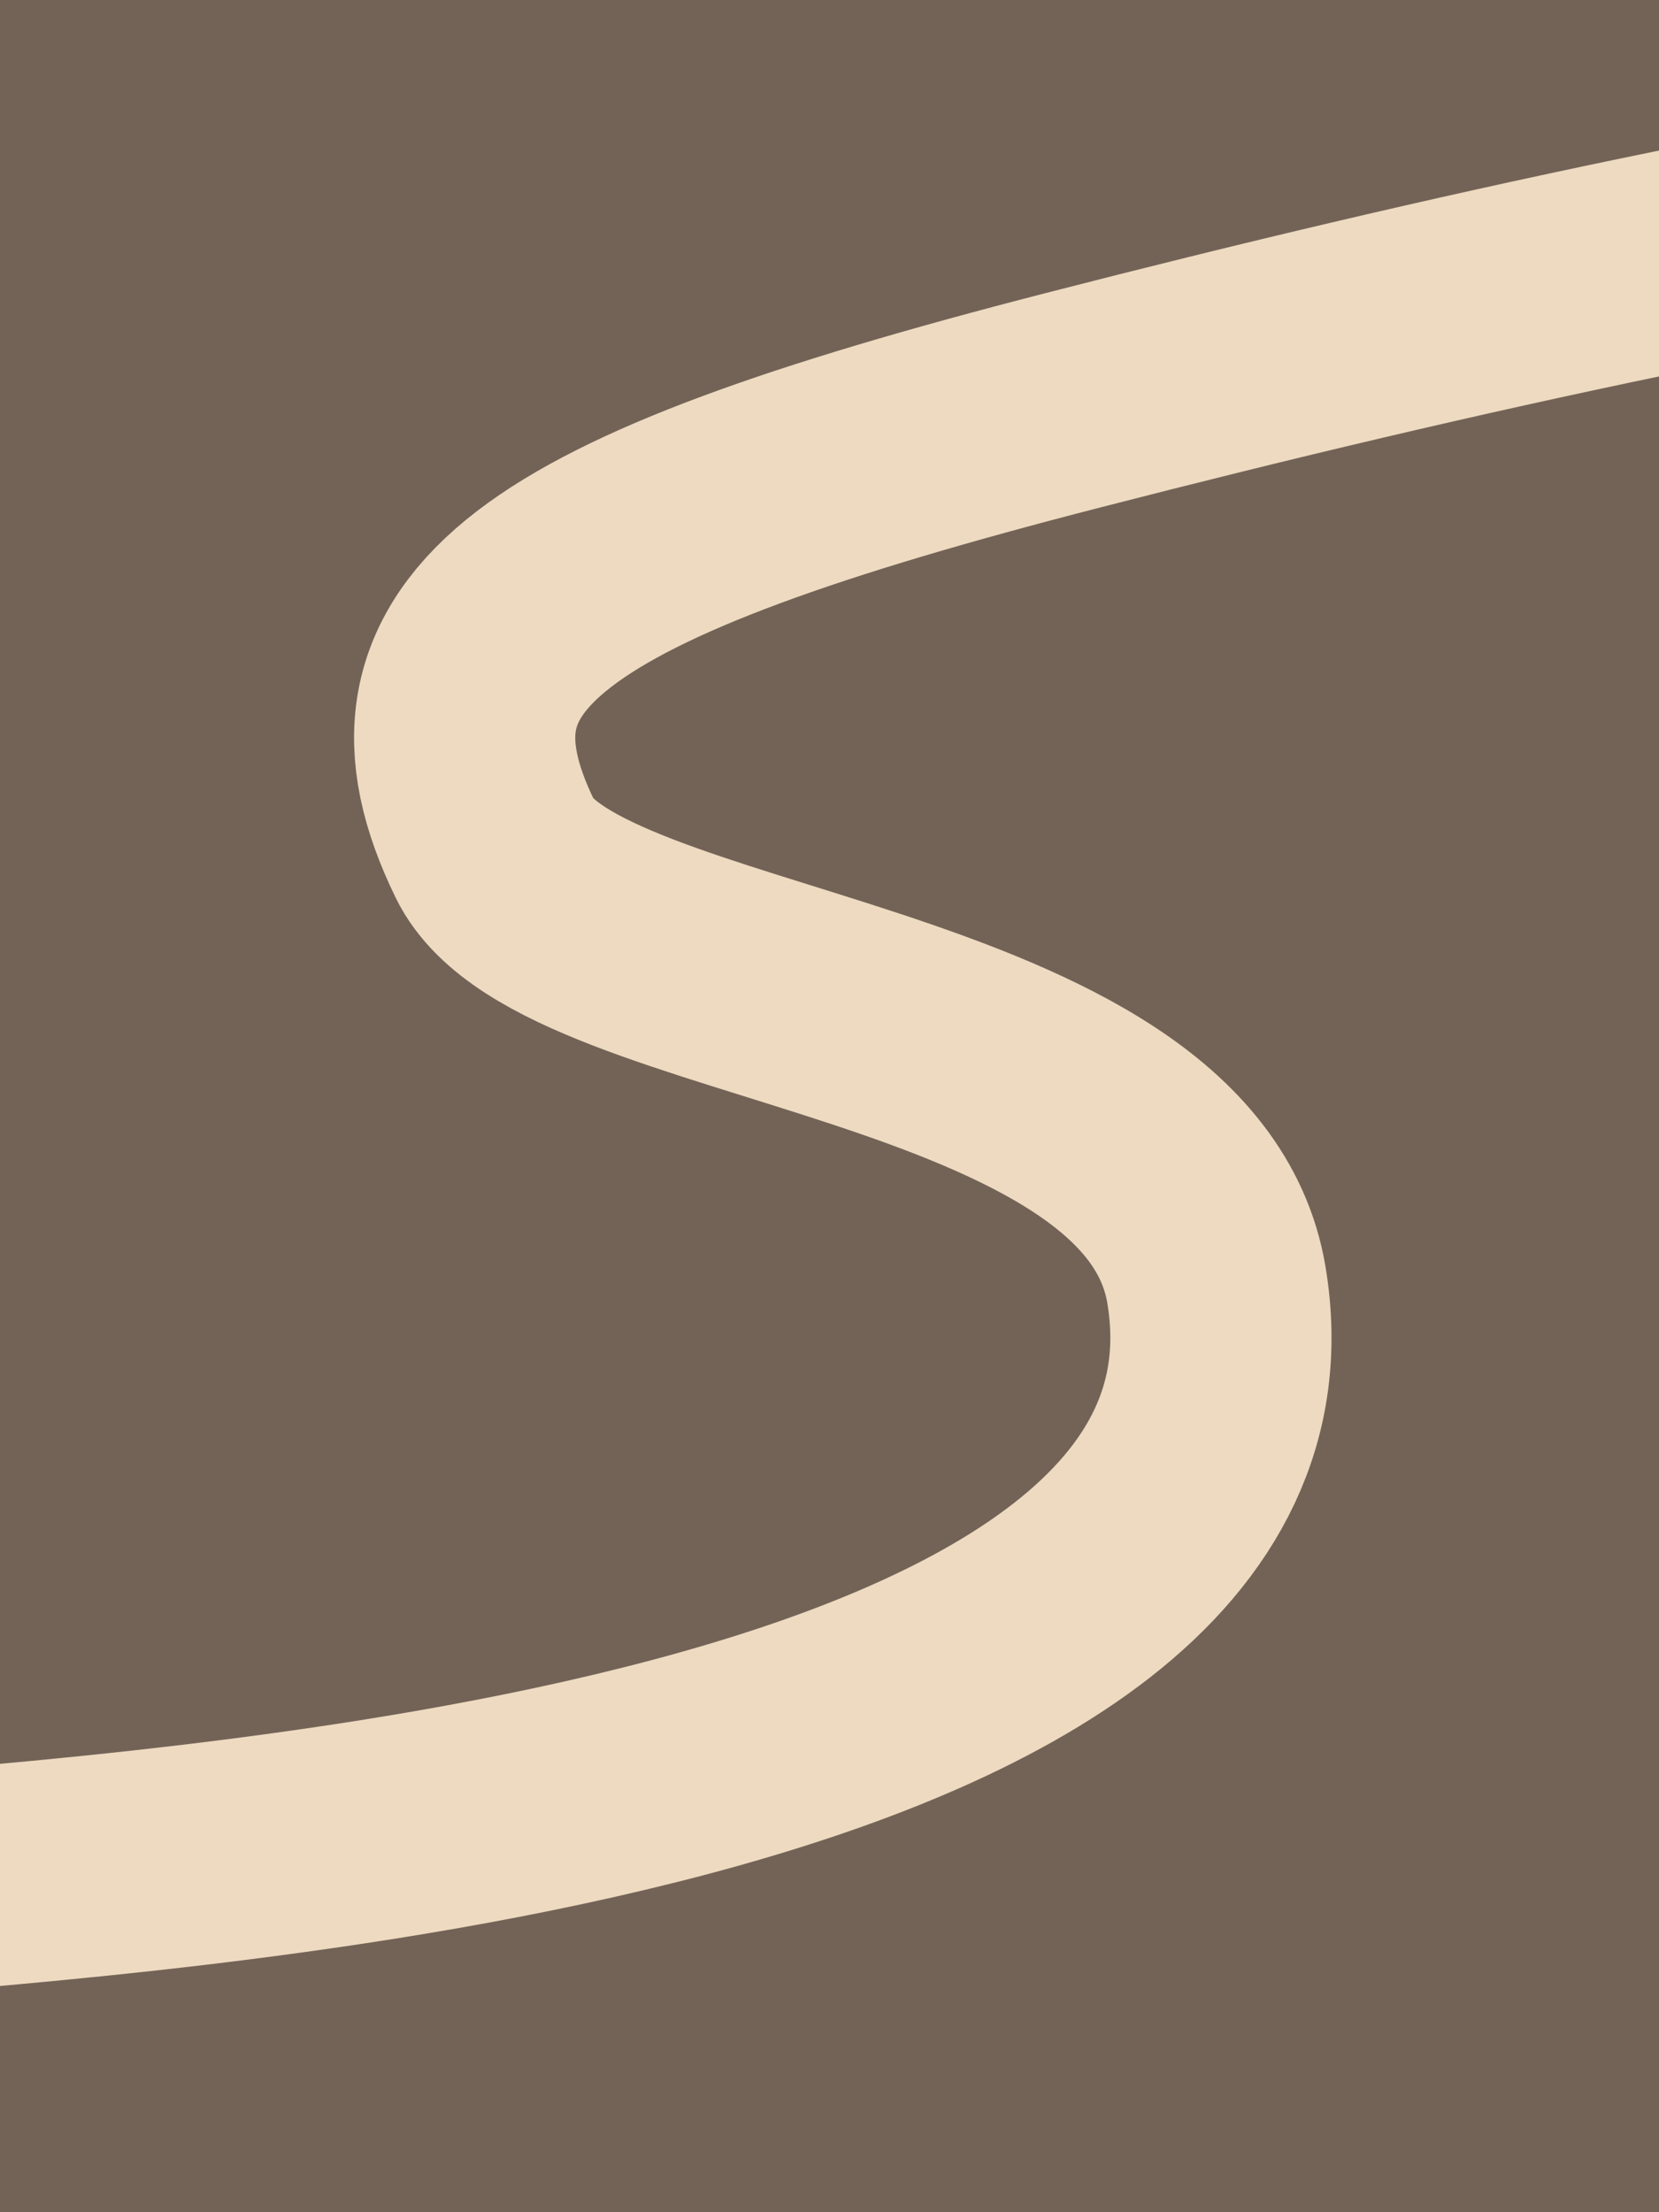
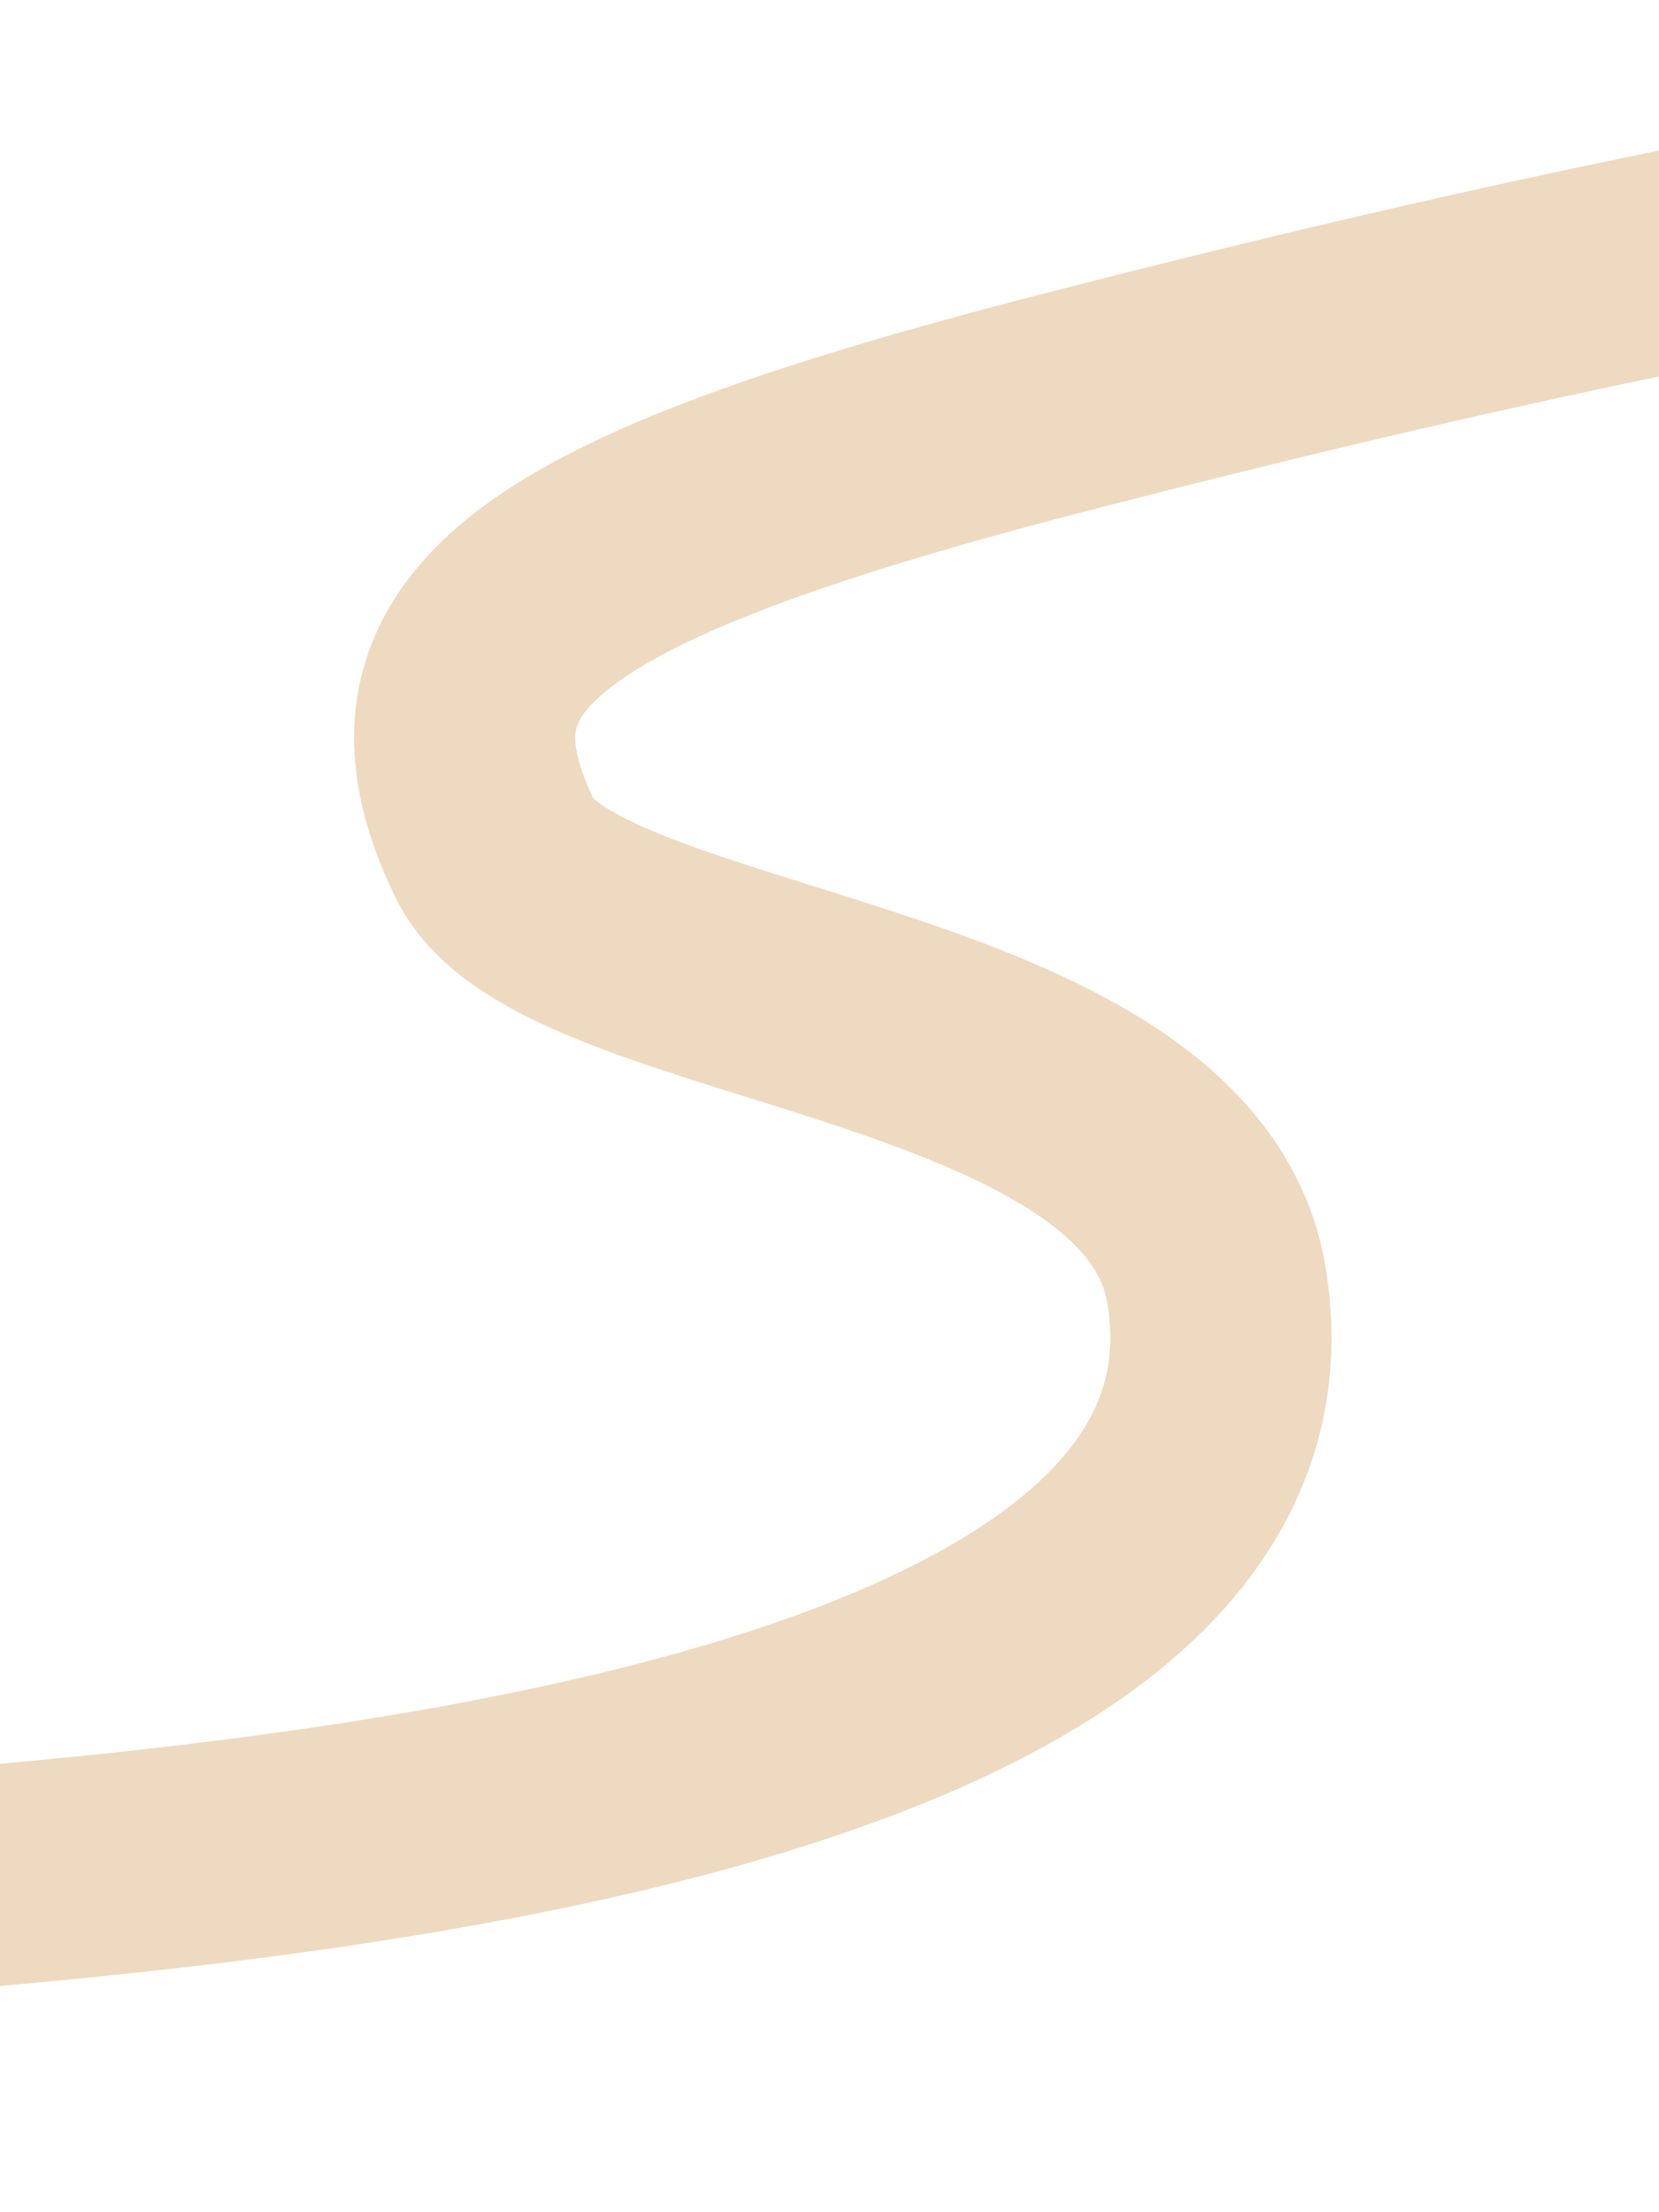
<svg xmlns="http://www.w3.org/2000/svg" id="Vrstva_1" viewBox="0 0 300 400">
  <defs>
    <style>.cls-1{fill:#736357;stroke-width:0px;}.cls-2{fill:none;stroke:#eddac0;stroke-linecap:round;stroke-miterlimit:10;stroke-width:40px;}</style>
  </defs>
-   <rect class="cls-1" width="300" height="400" />
  <path class="cls-2" d="M-28.5,341.5c57-5.23,263.81-16.97,248.47-109.15-8.47-50.85-116.97-51.1-130.47-78.85-18.2-37.41,7.1-56.06,104.43-81.1,34.57-8.9,68.56-16.98,103.13-24.15,9.7-2.01,19.41-3.94,29.07-6.1,4.09-.91,9.73-1.36,13.37-3.65" />
</svg>